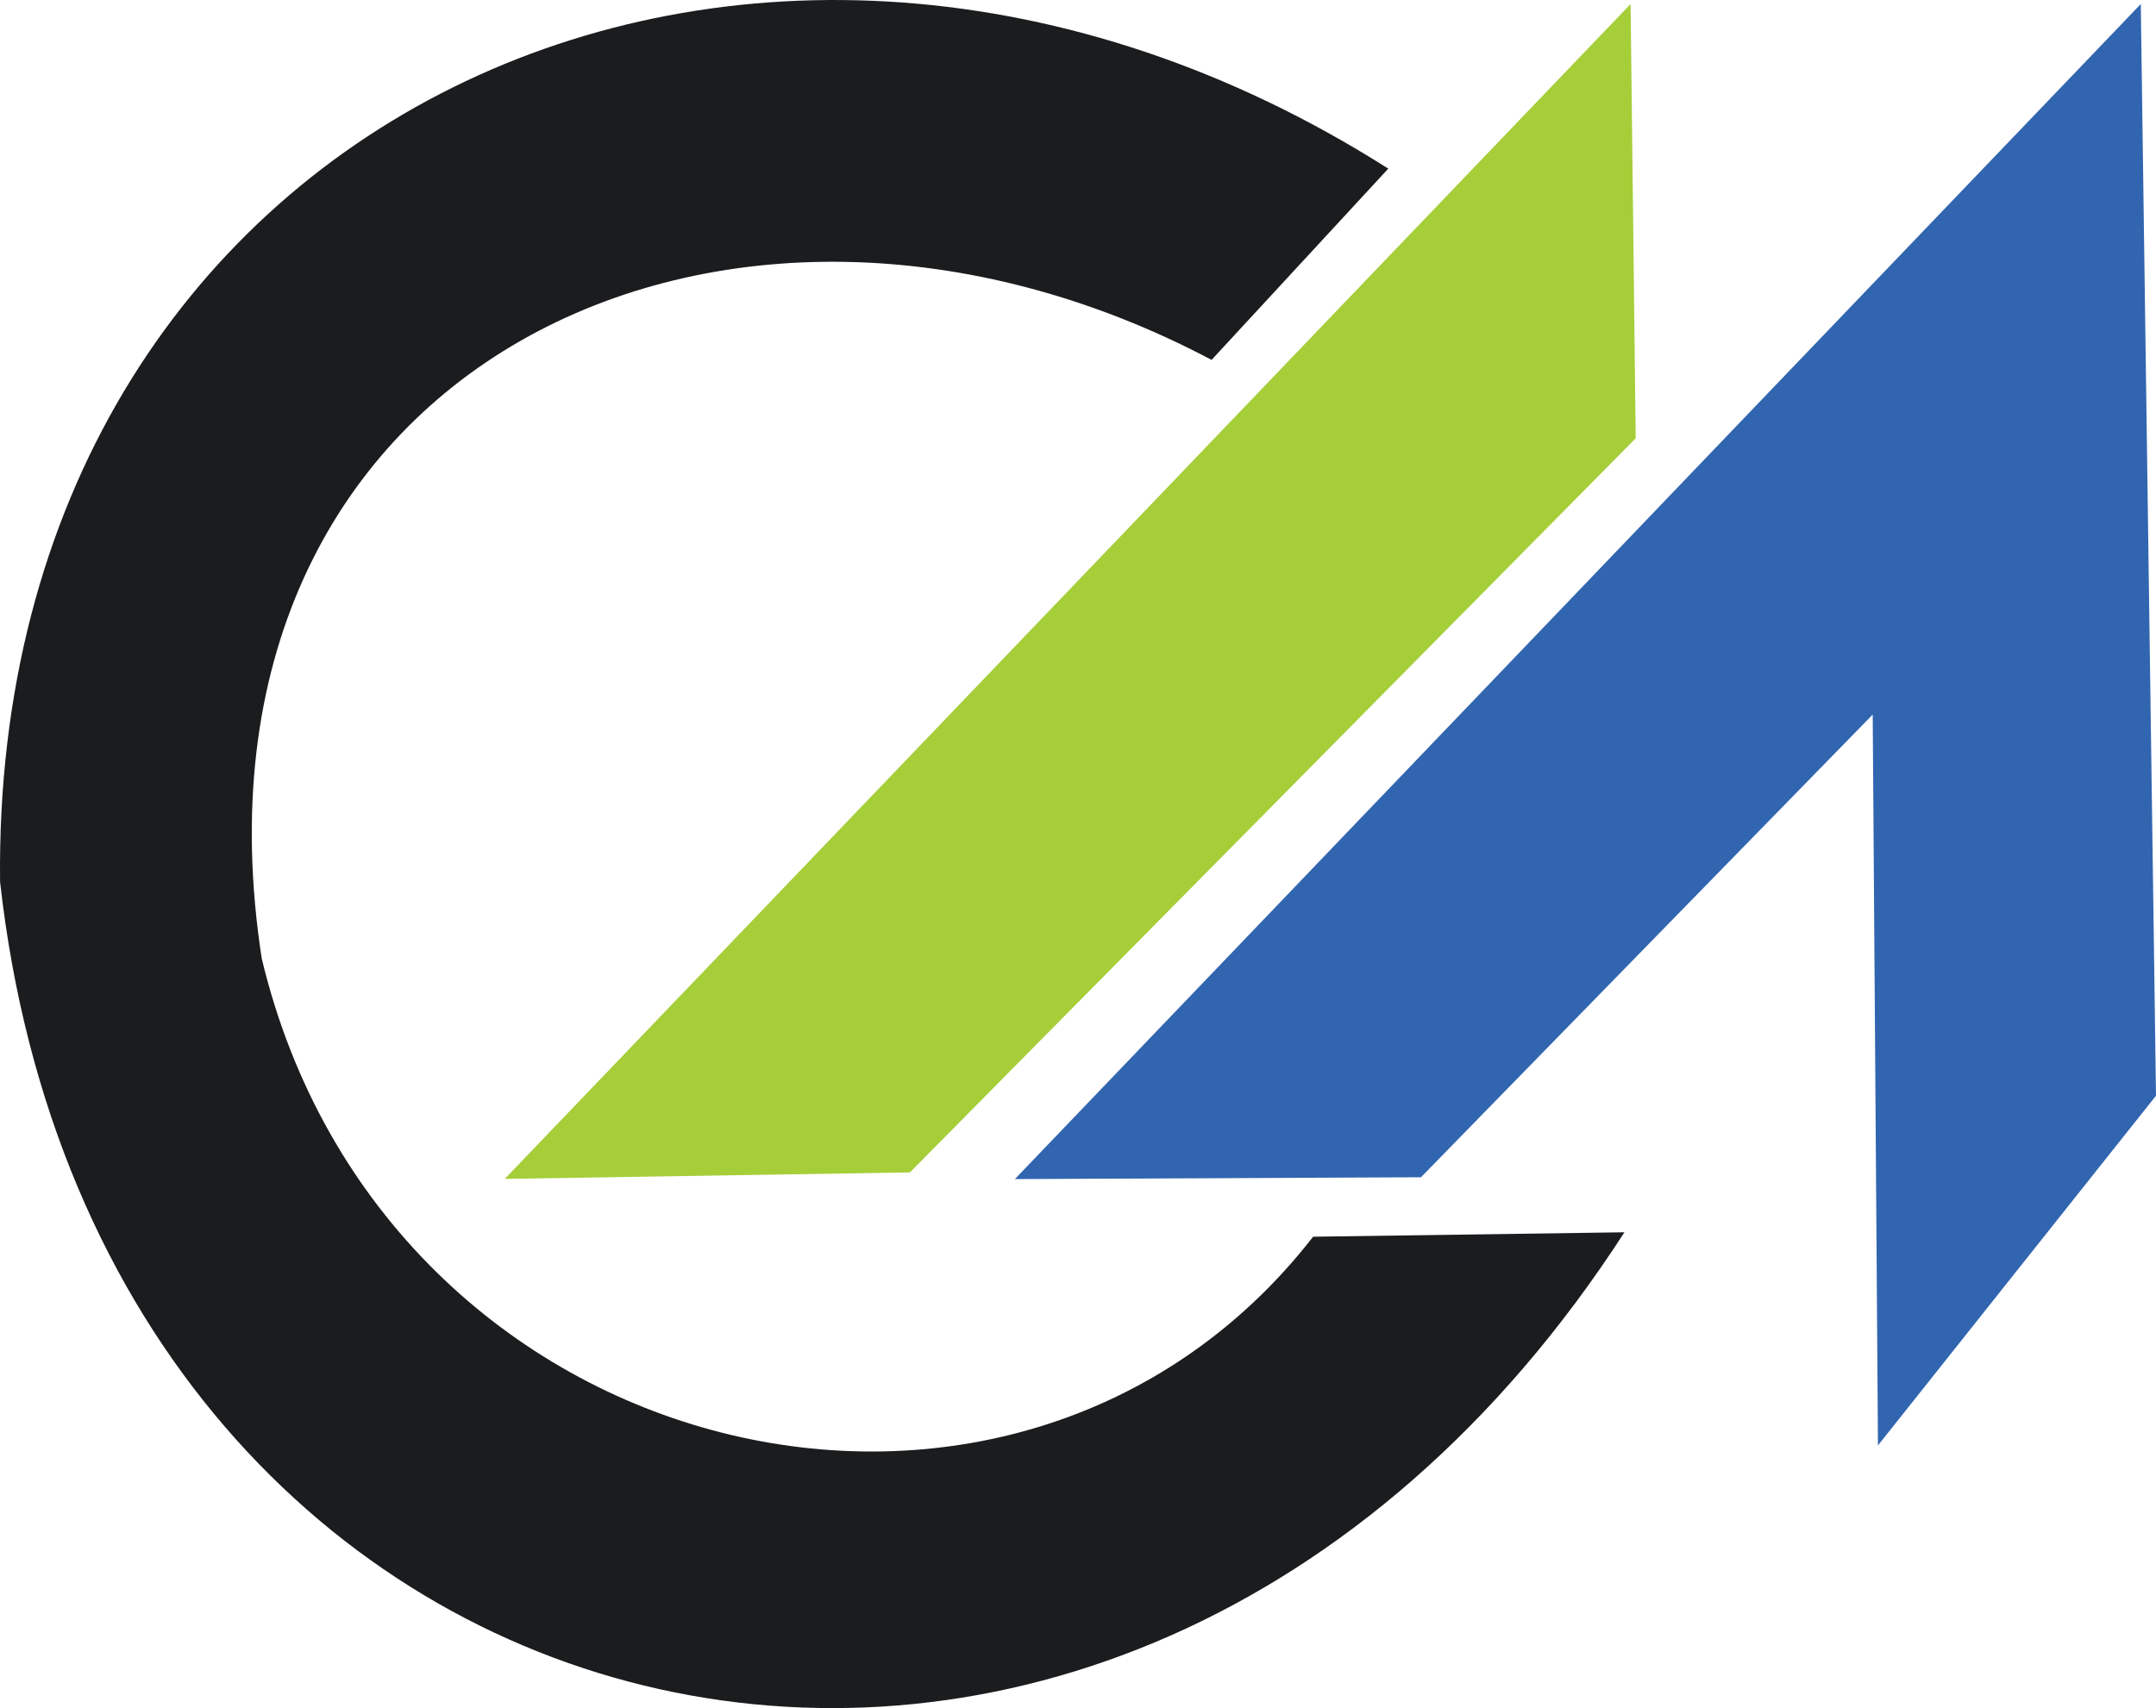
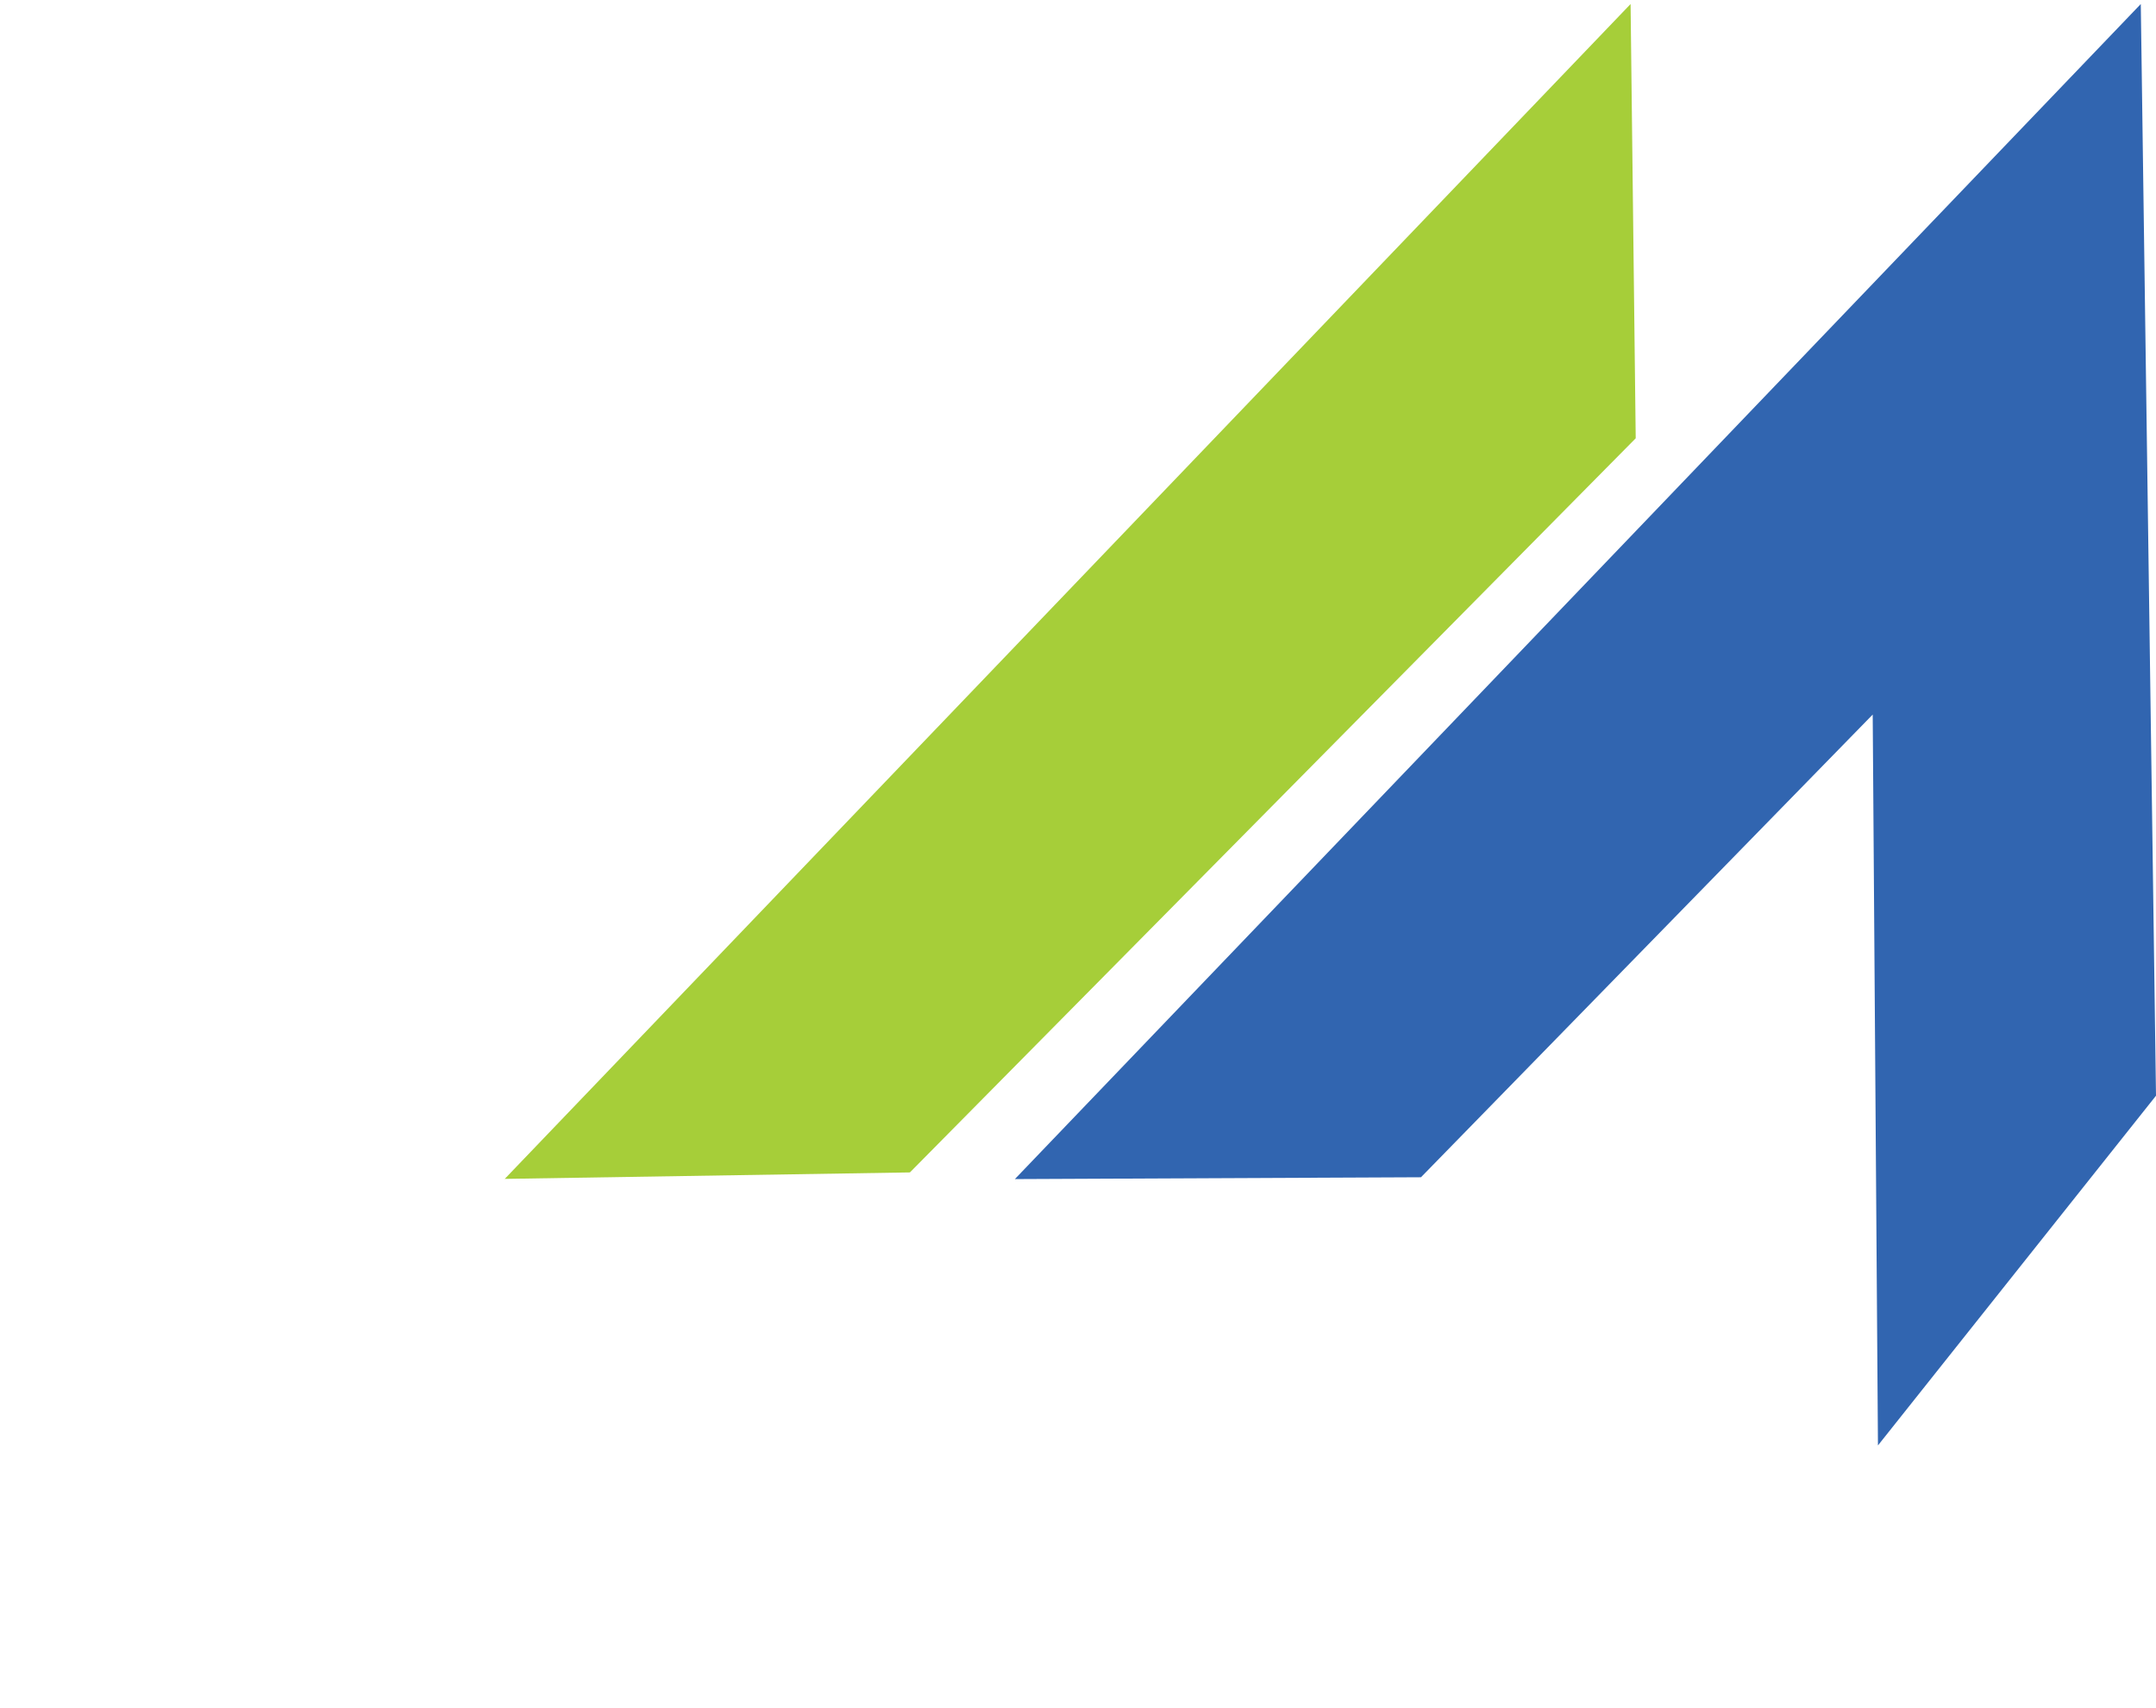
<svg xmlns="http://www.w3.org/2000/svg" width="53" height="42" viewBox="0 0 53 42" fill="none">
-   <path fill-rule="evenodd" clip-rule="evenodd" d="M12.408 28.987L40.084 0.099L40.21 10.777L22.368 28.828L12.408 28.987Z" fill="#A6CE39" />
+   <path fill-rule="evenodd" clip-rule="evenodd" d="M12.408 28.987L40.084 0.099L40.21 10.777L22.368 28.828Z" fill="#A6CE39" />
  <path fill-rule="evenodd" clip-rule="evenodd" d="M24.948 28.992L52.626 0.099L53 26.942L46.165 35.541L46.036 17.57L34.931 28.947L24.948 28.992Z" fill="#3165B0" />
-   <path fill-rule="evenodd" clip-rule="evenodd" d="M34.128 4.146L29.784 8.849C17.858 2.541 4.188 9.003 6.434 23.568C9.446 36.153 24.977 39.797 32.28 30.409L39.933 30.3C27.444 49.627 2.471 43.801 0.002 21.685C-0.217 2.882 18.534 -5.764 34.126 4.146" fill="#1A1C1E" />
</svg>